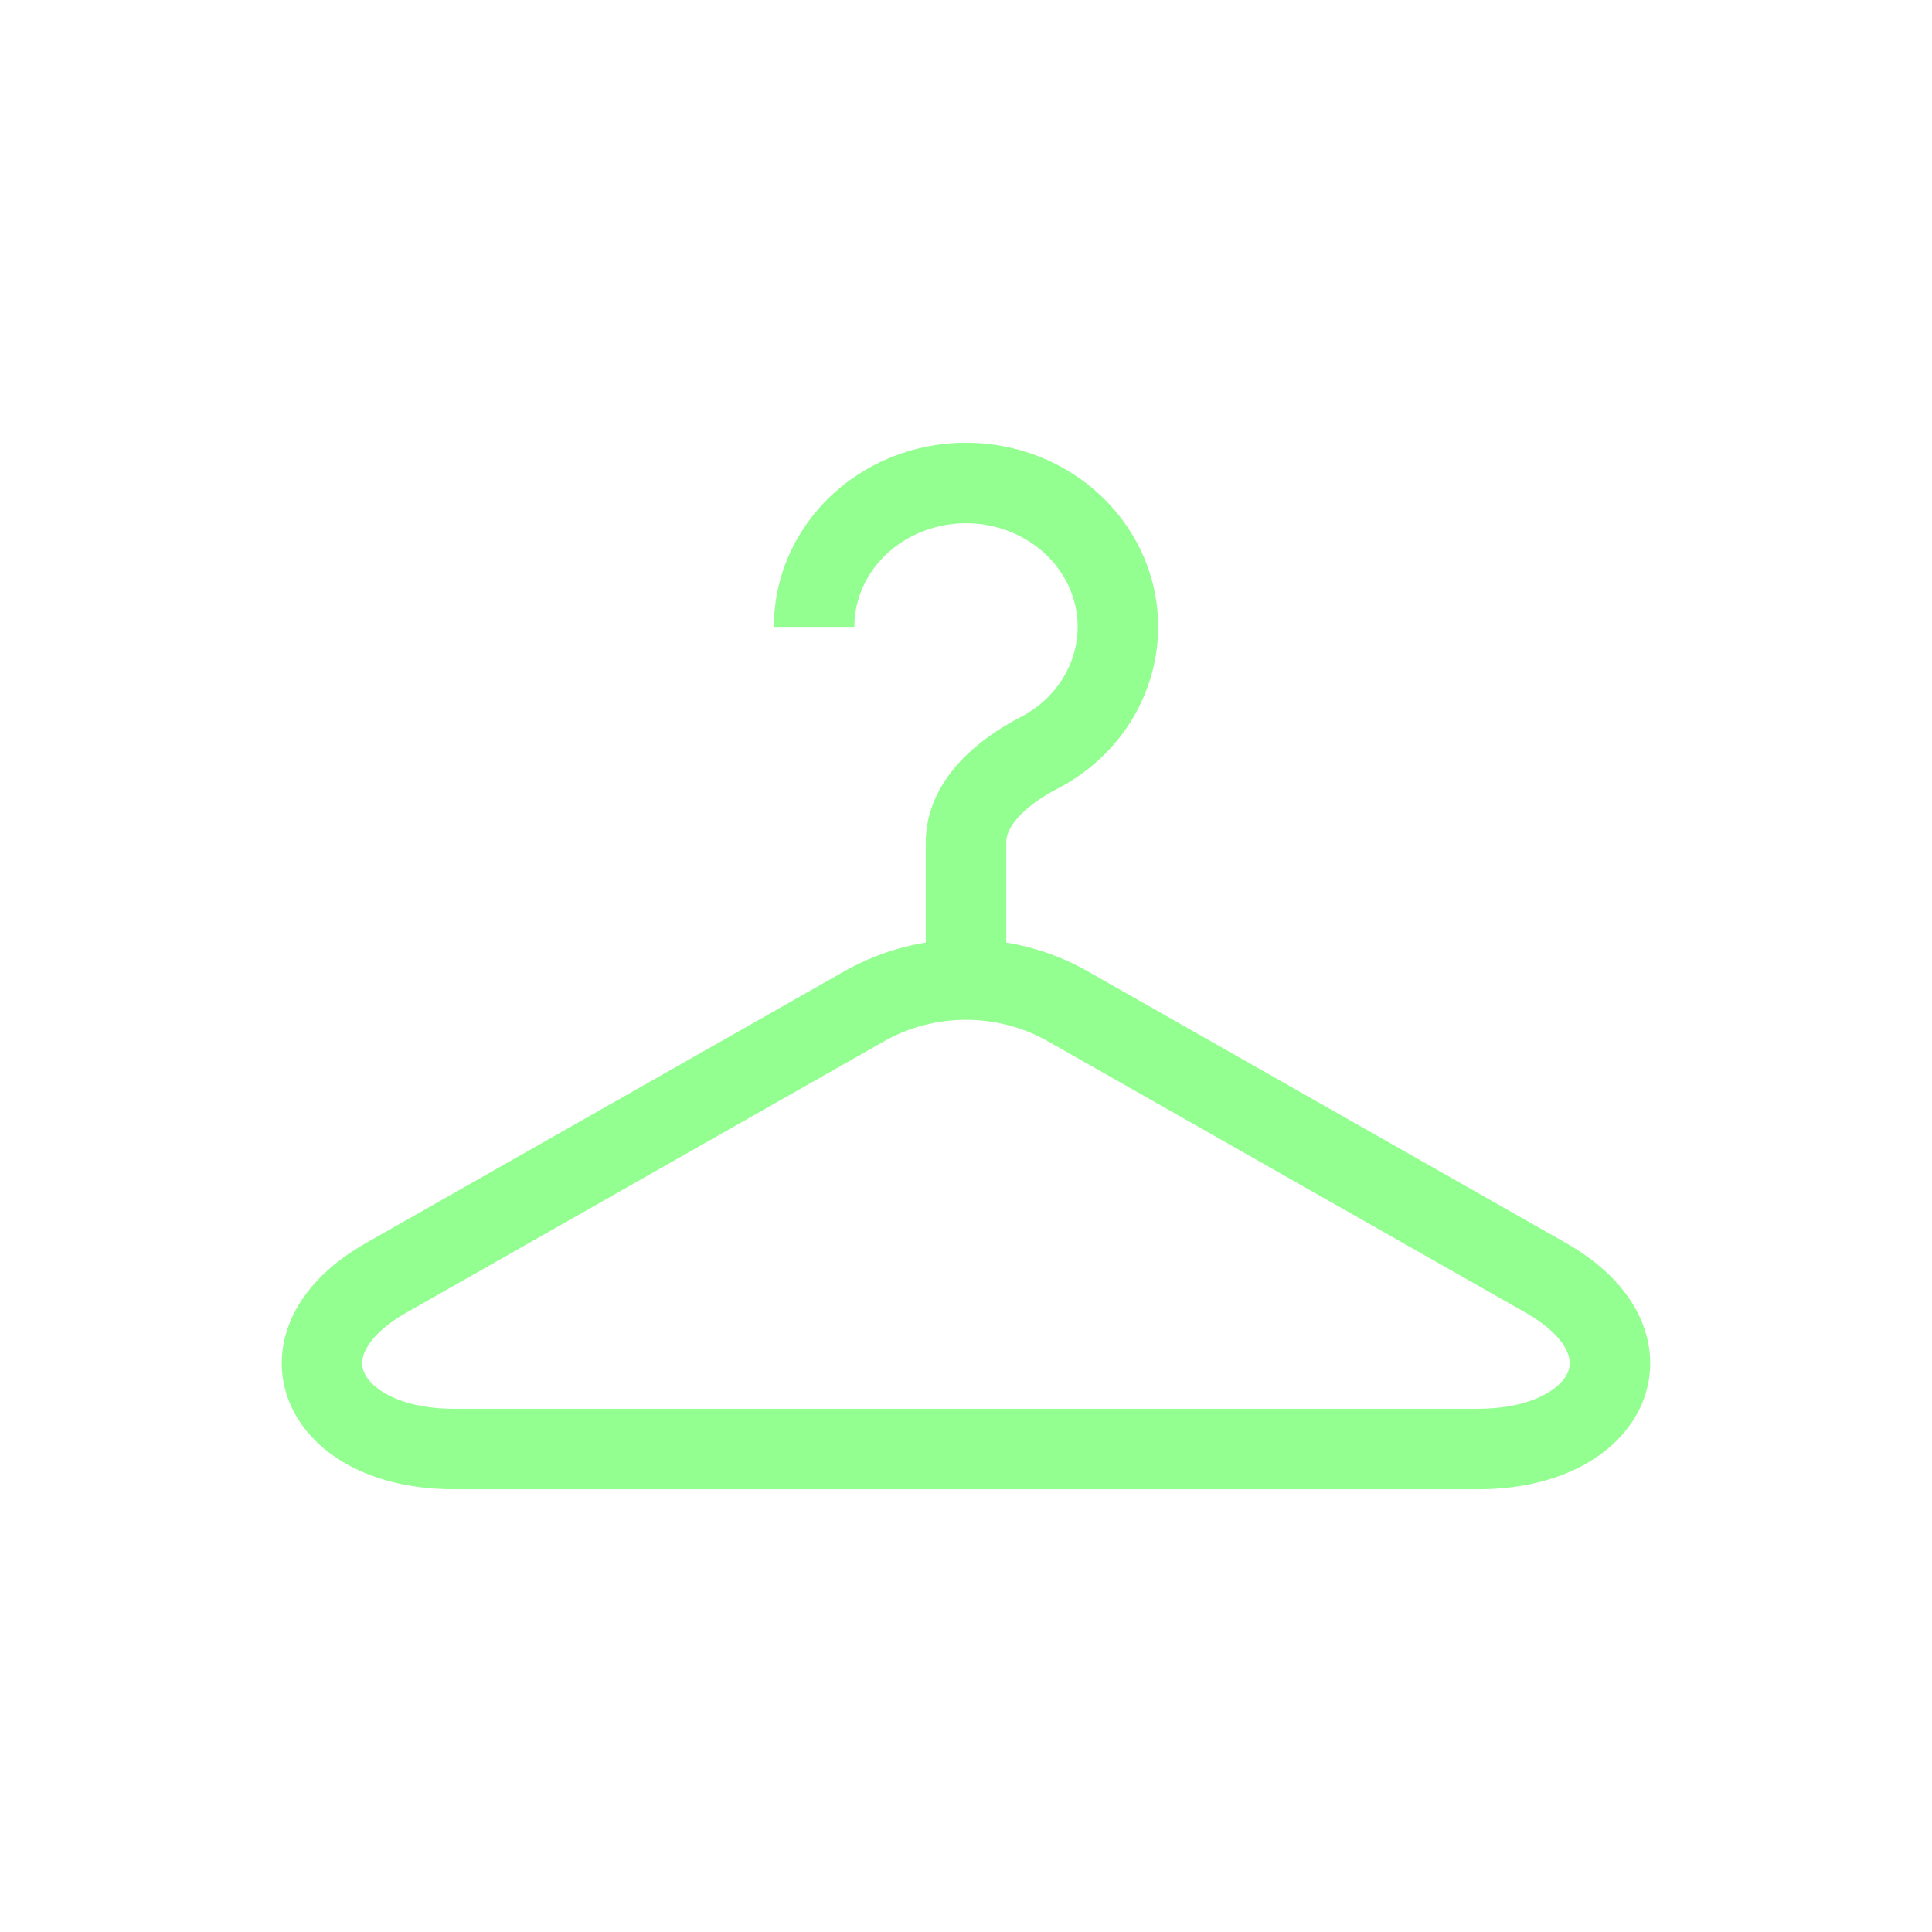
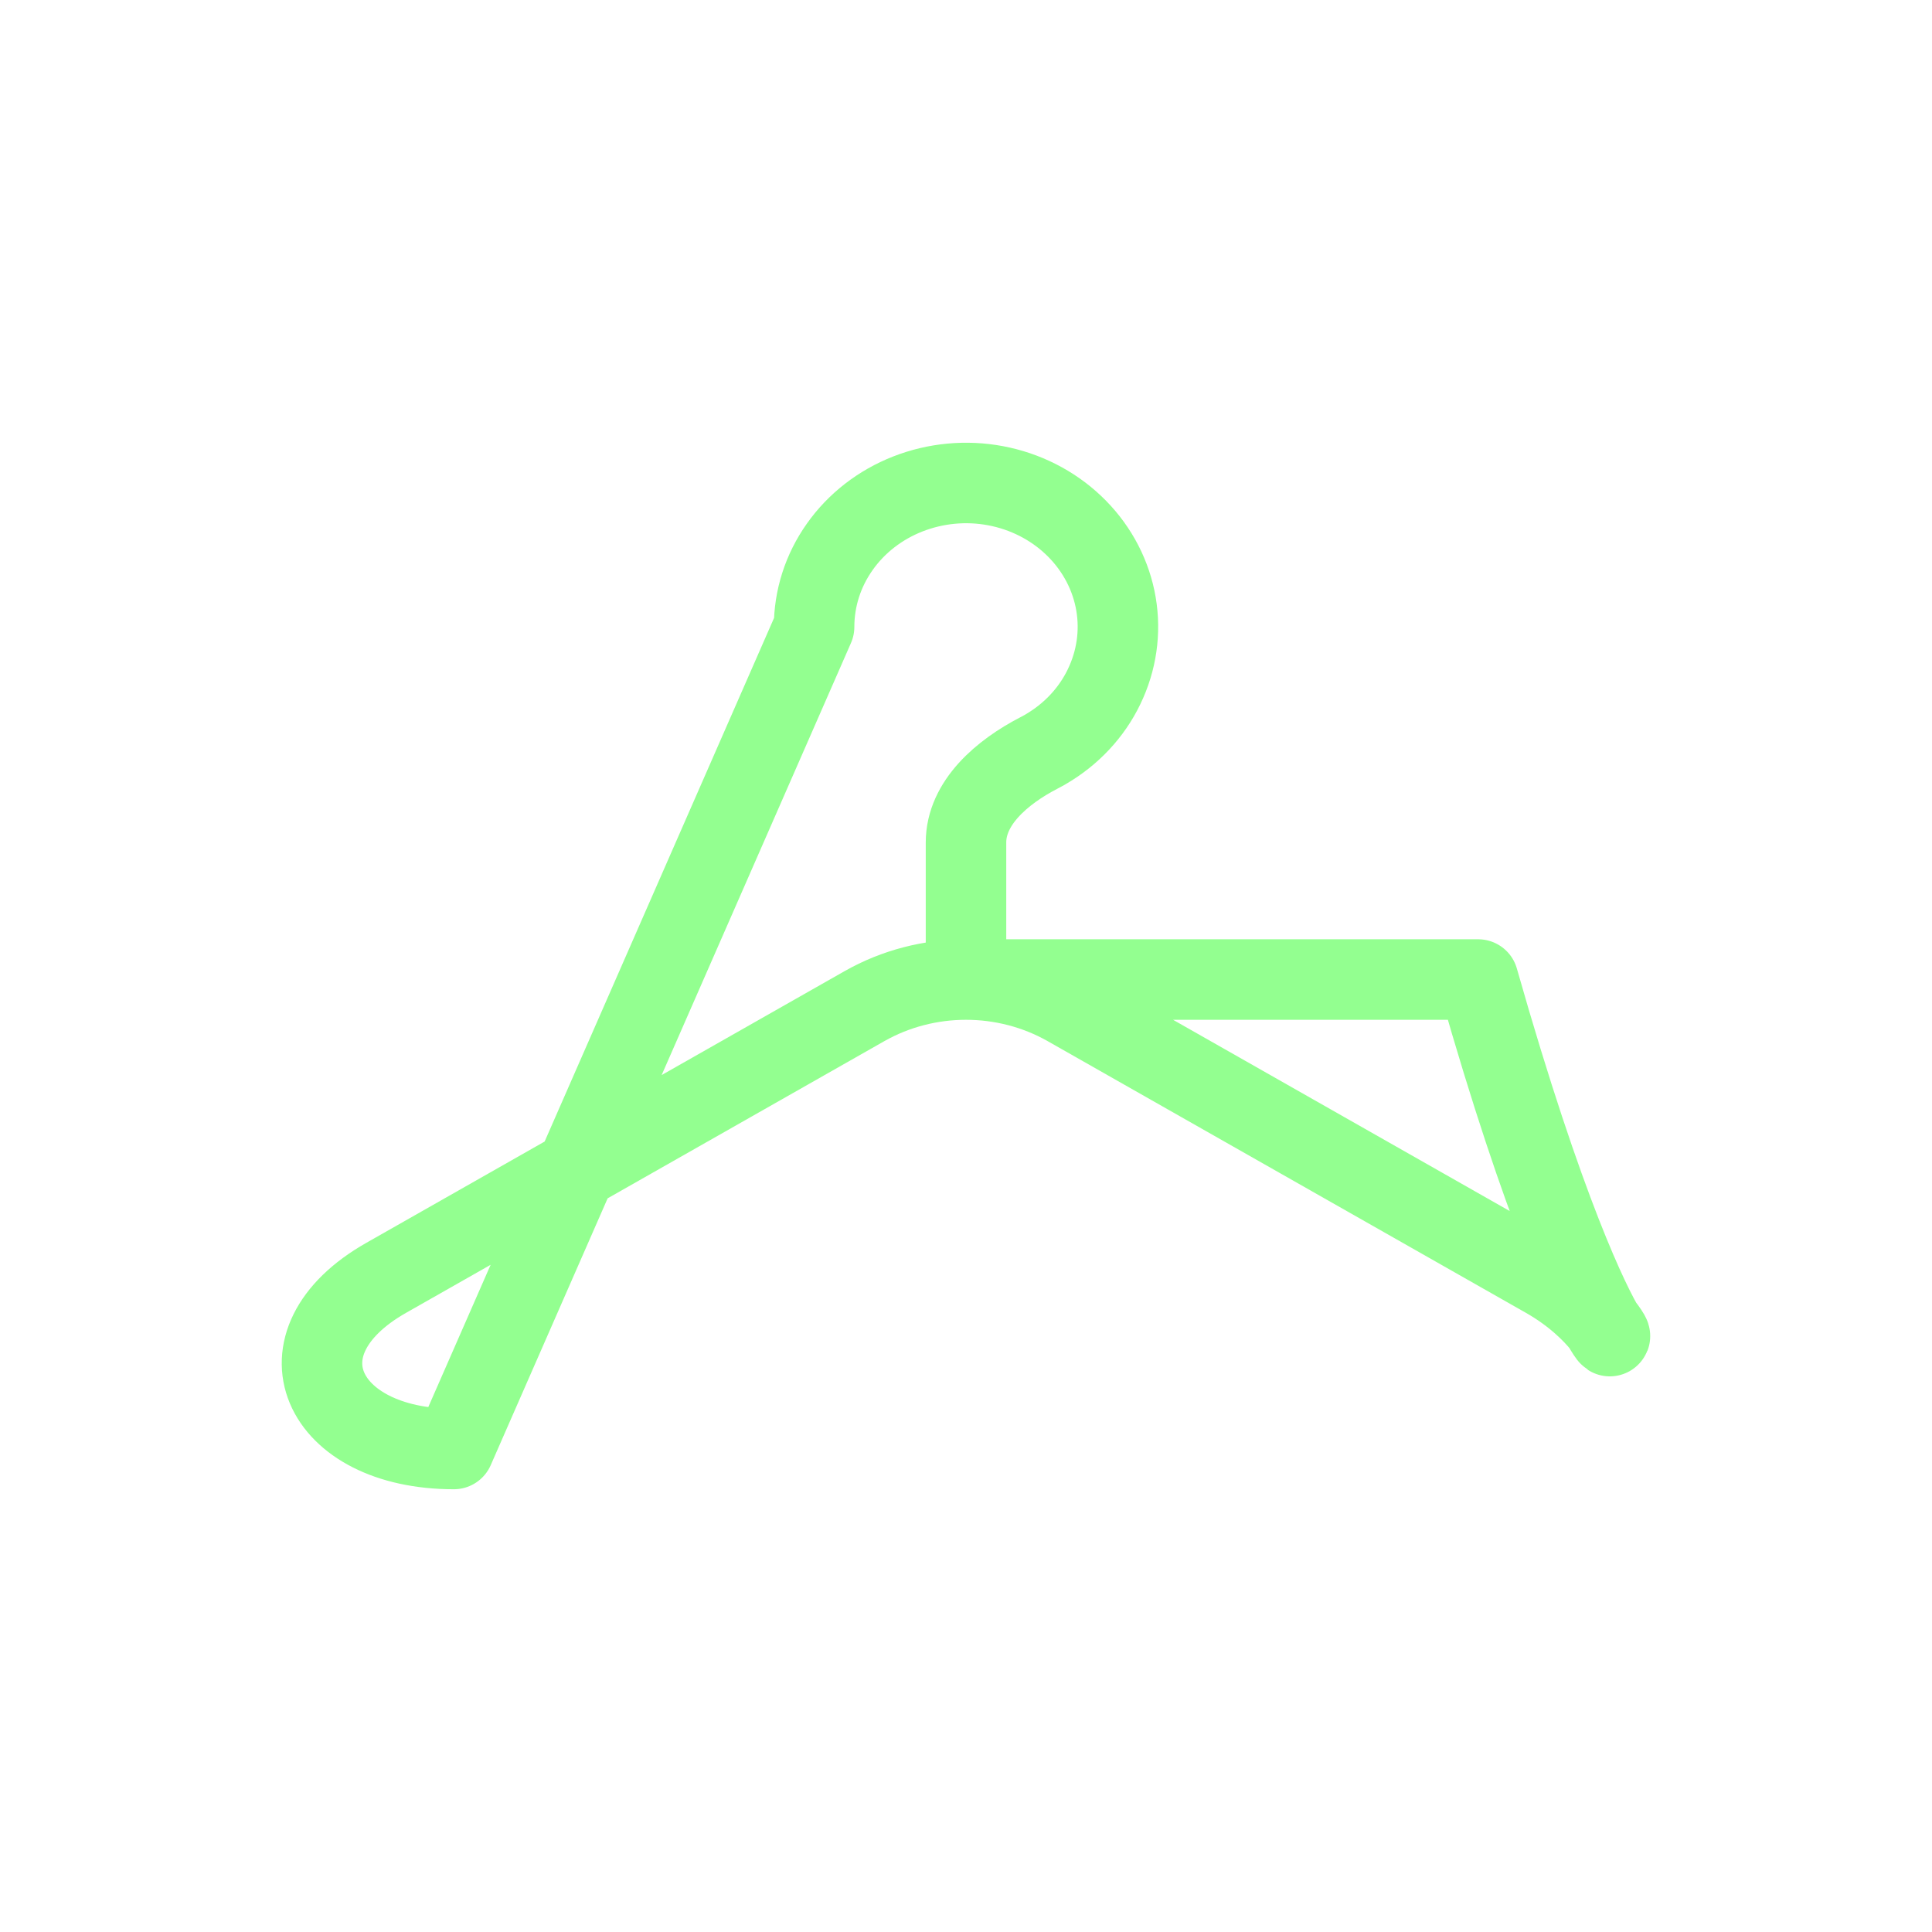
<svg xmlns="http://www.w3.org/2000/svg" width="24" height="24" viewBox="0 0 24 24" fill="none">
-   <path d="M10.113 7.787C10.113 7.433 10.223 7.088 10.431 6.794C10.638 6.5 10.933 6.271 11.278 6.136C11.623 6.001 12.002 5.965 12.368 6.034C12.734 6.103 13.07 6.273 13.334 6.523C13.598 6.773 13.778 7.091 13.851 7.438C13.924 7.785 13.886 8.144 13.743 8.47C13.601 8.797 13.359 9.076 13.048 9.272C13.002 9.302 12.954 9.329 12.905 9.354C12.447 9.591 12 9.973 12 10.466V12.168M5.638 18H18.362C20.02 18 20.625 16.682 19.203 15.874L13.262 12.499C12.485 12.058 11.515 12.058 10.738 12.499L4.797 15.874C3.374 16.682 3.98 18 5.638 18Z" stroke="#93FF90" stroke-linejoin="round" />
+   <path d="M10.113 7.787C10.113 7.433 10.223 7.088 10.431 6.794C10.638 6.5 10.933 6.271 11.278 6.136C11.623 6.001 12.002 5.965 12.368 6.034C12.734 6.103 13.07 6.273 13.334 6.523C13.598 6.773 13.778 7.091 13.851 7.438C13.924 7.785 13.886 8.144 13.743 8.47C13.601 8.797 13.359 9.076 13.048 9.272C13.002 9.302 12.954 9.329 12.905 9.354C12.447 9.591 12 9.973 12 10.466V12.168H18.362C20.02 18 20.625 16.682 19.203 15.874L13.262 12.499C12.485 12.058 11.515 12.058 10.738 12.499L4.797 15.874C3.374 16.682 3.98 18 5.638 18Z" stroke="#93FF90" stroke-linejoin="round" />
</svg>